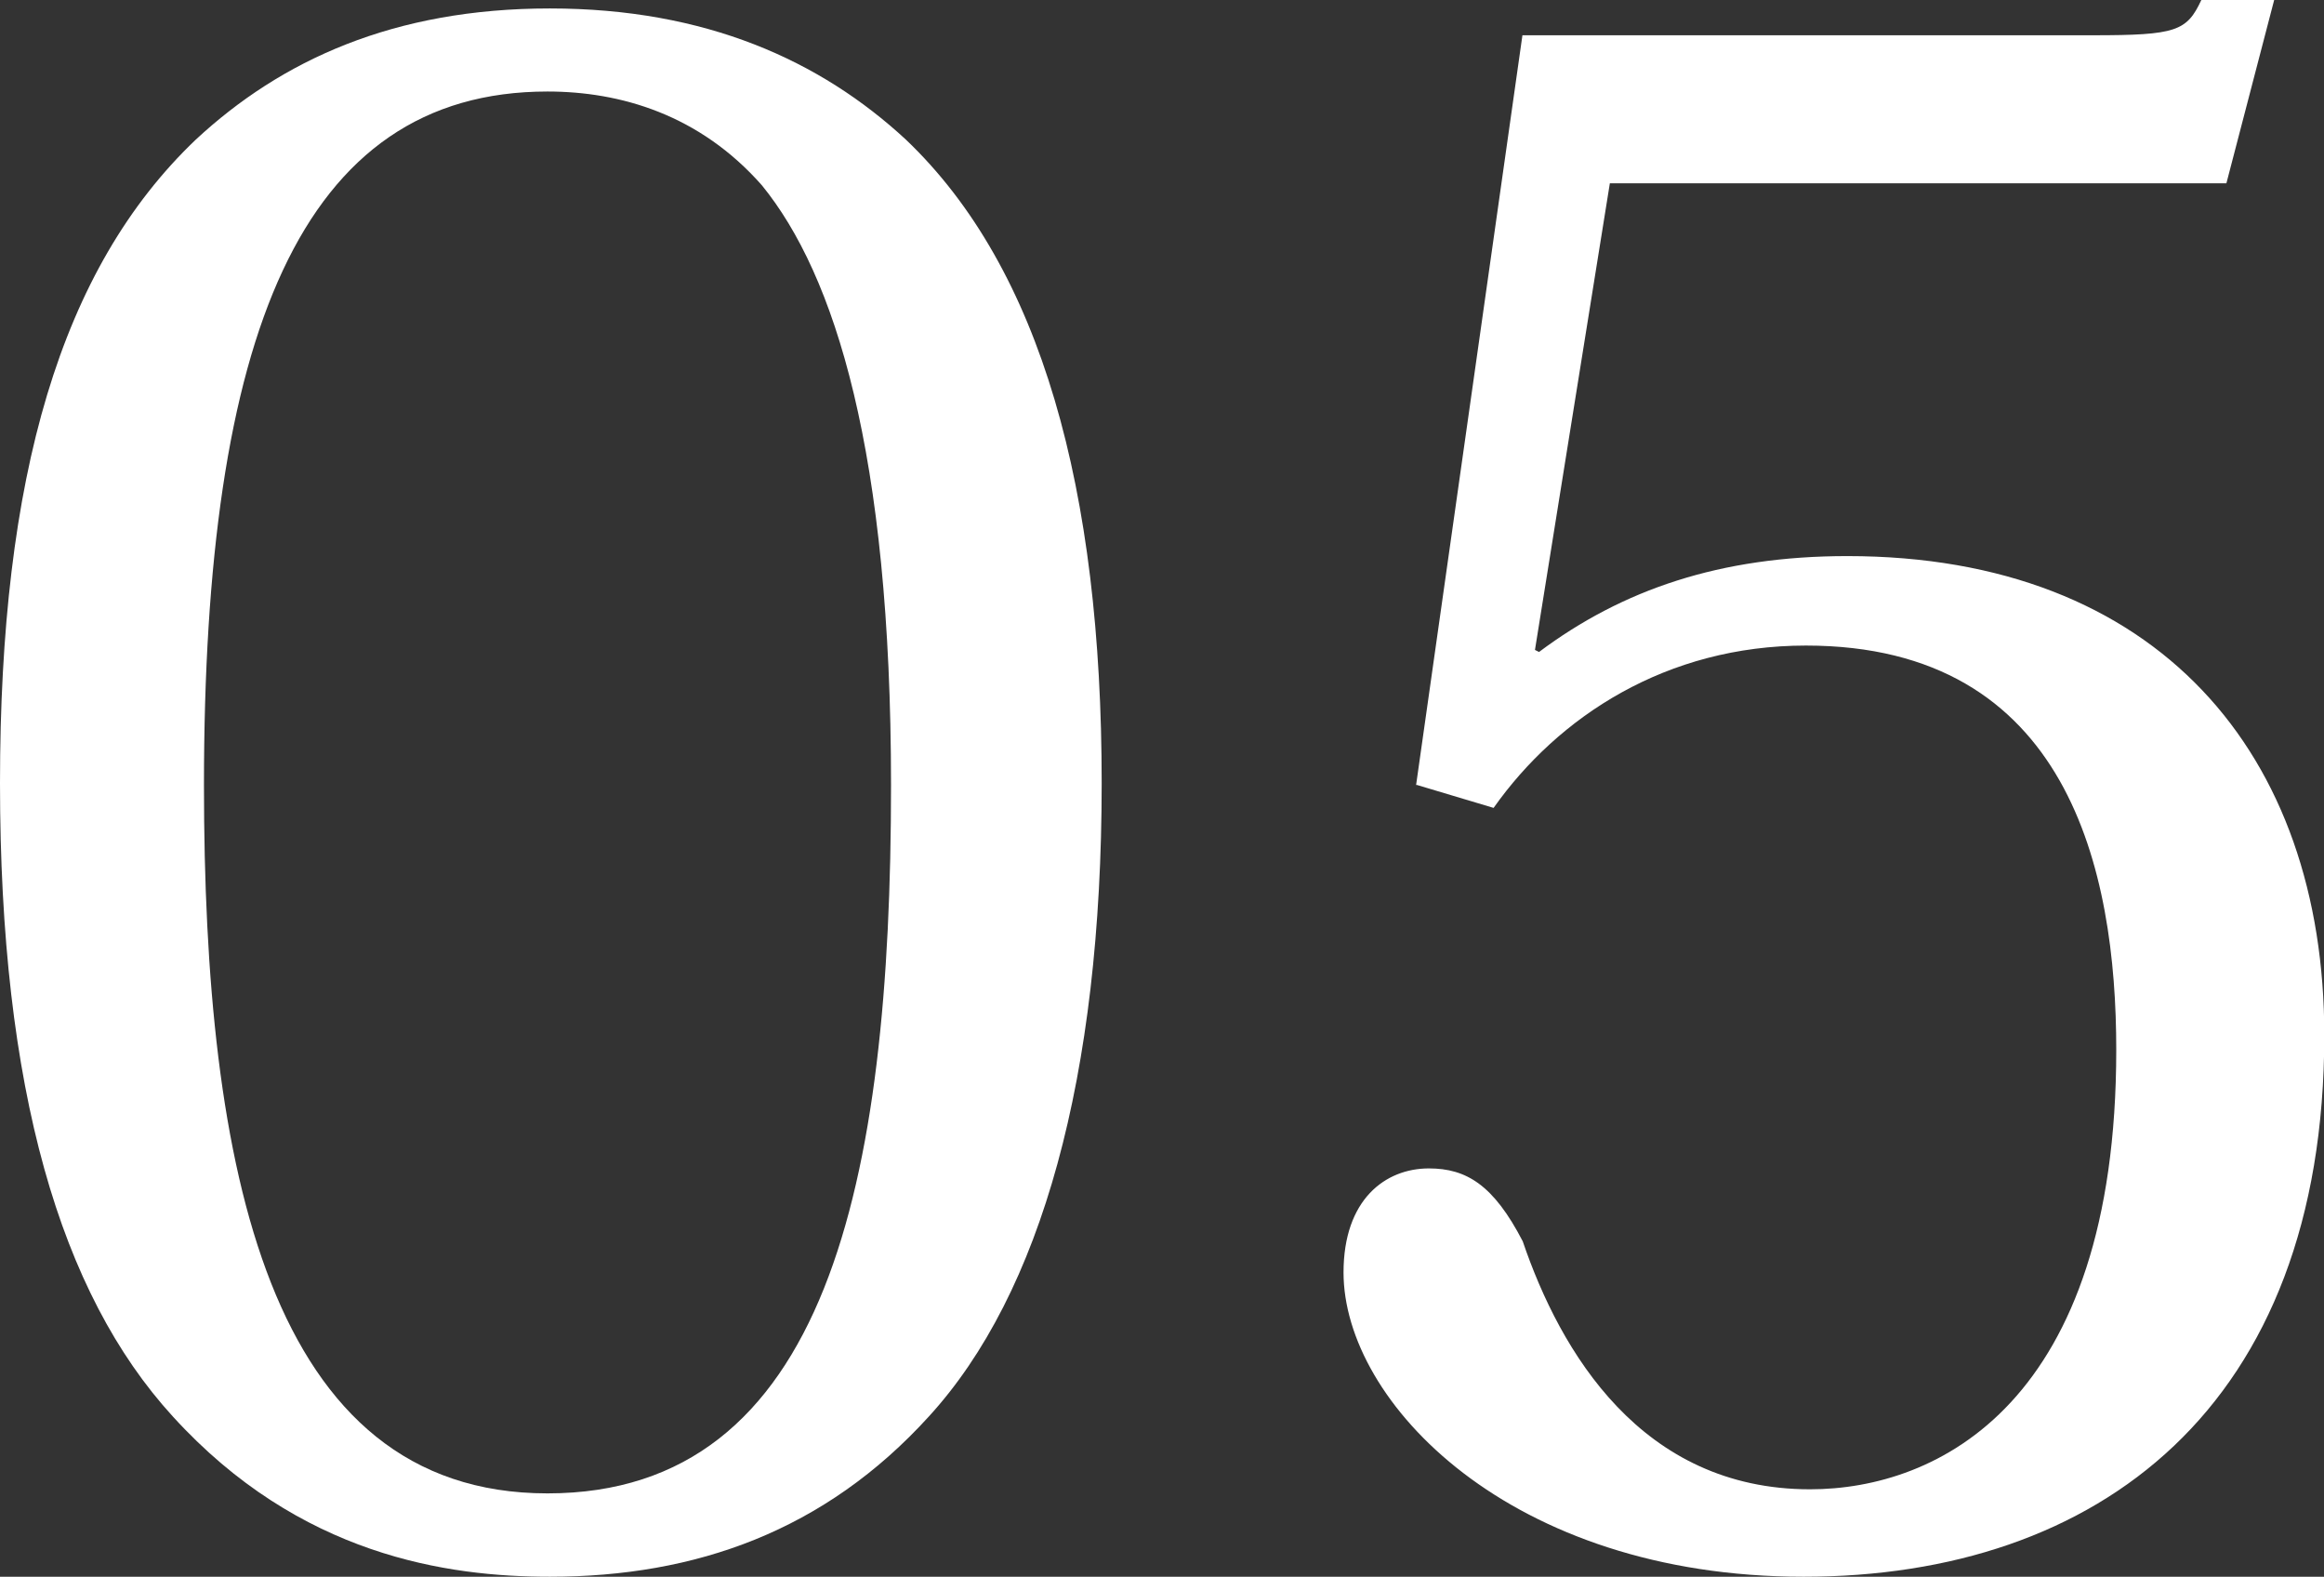
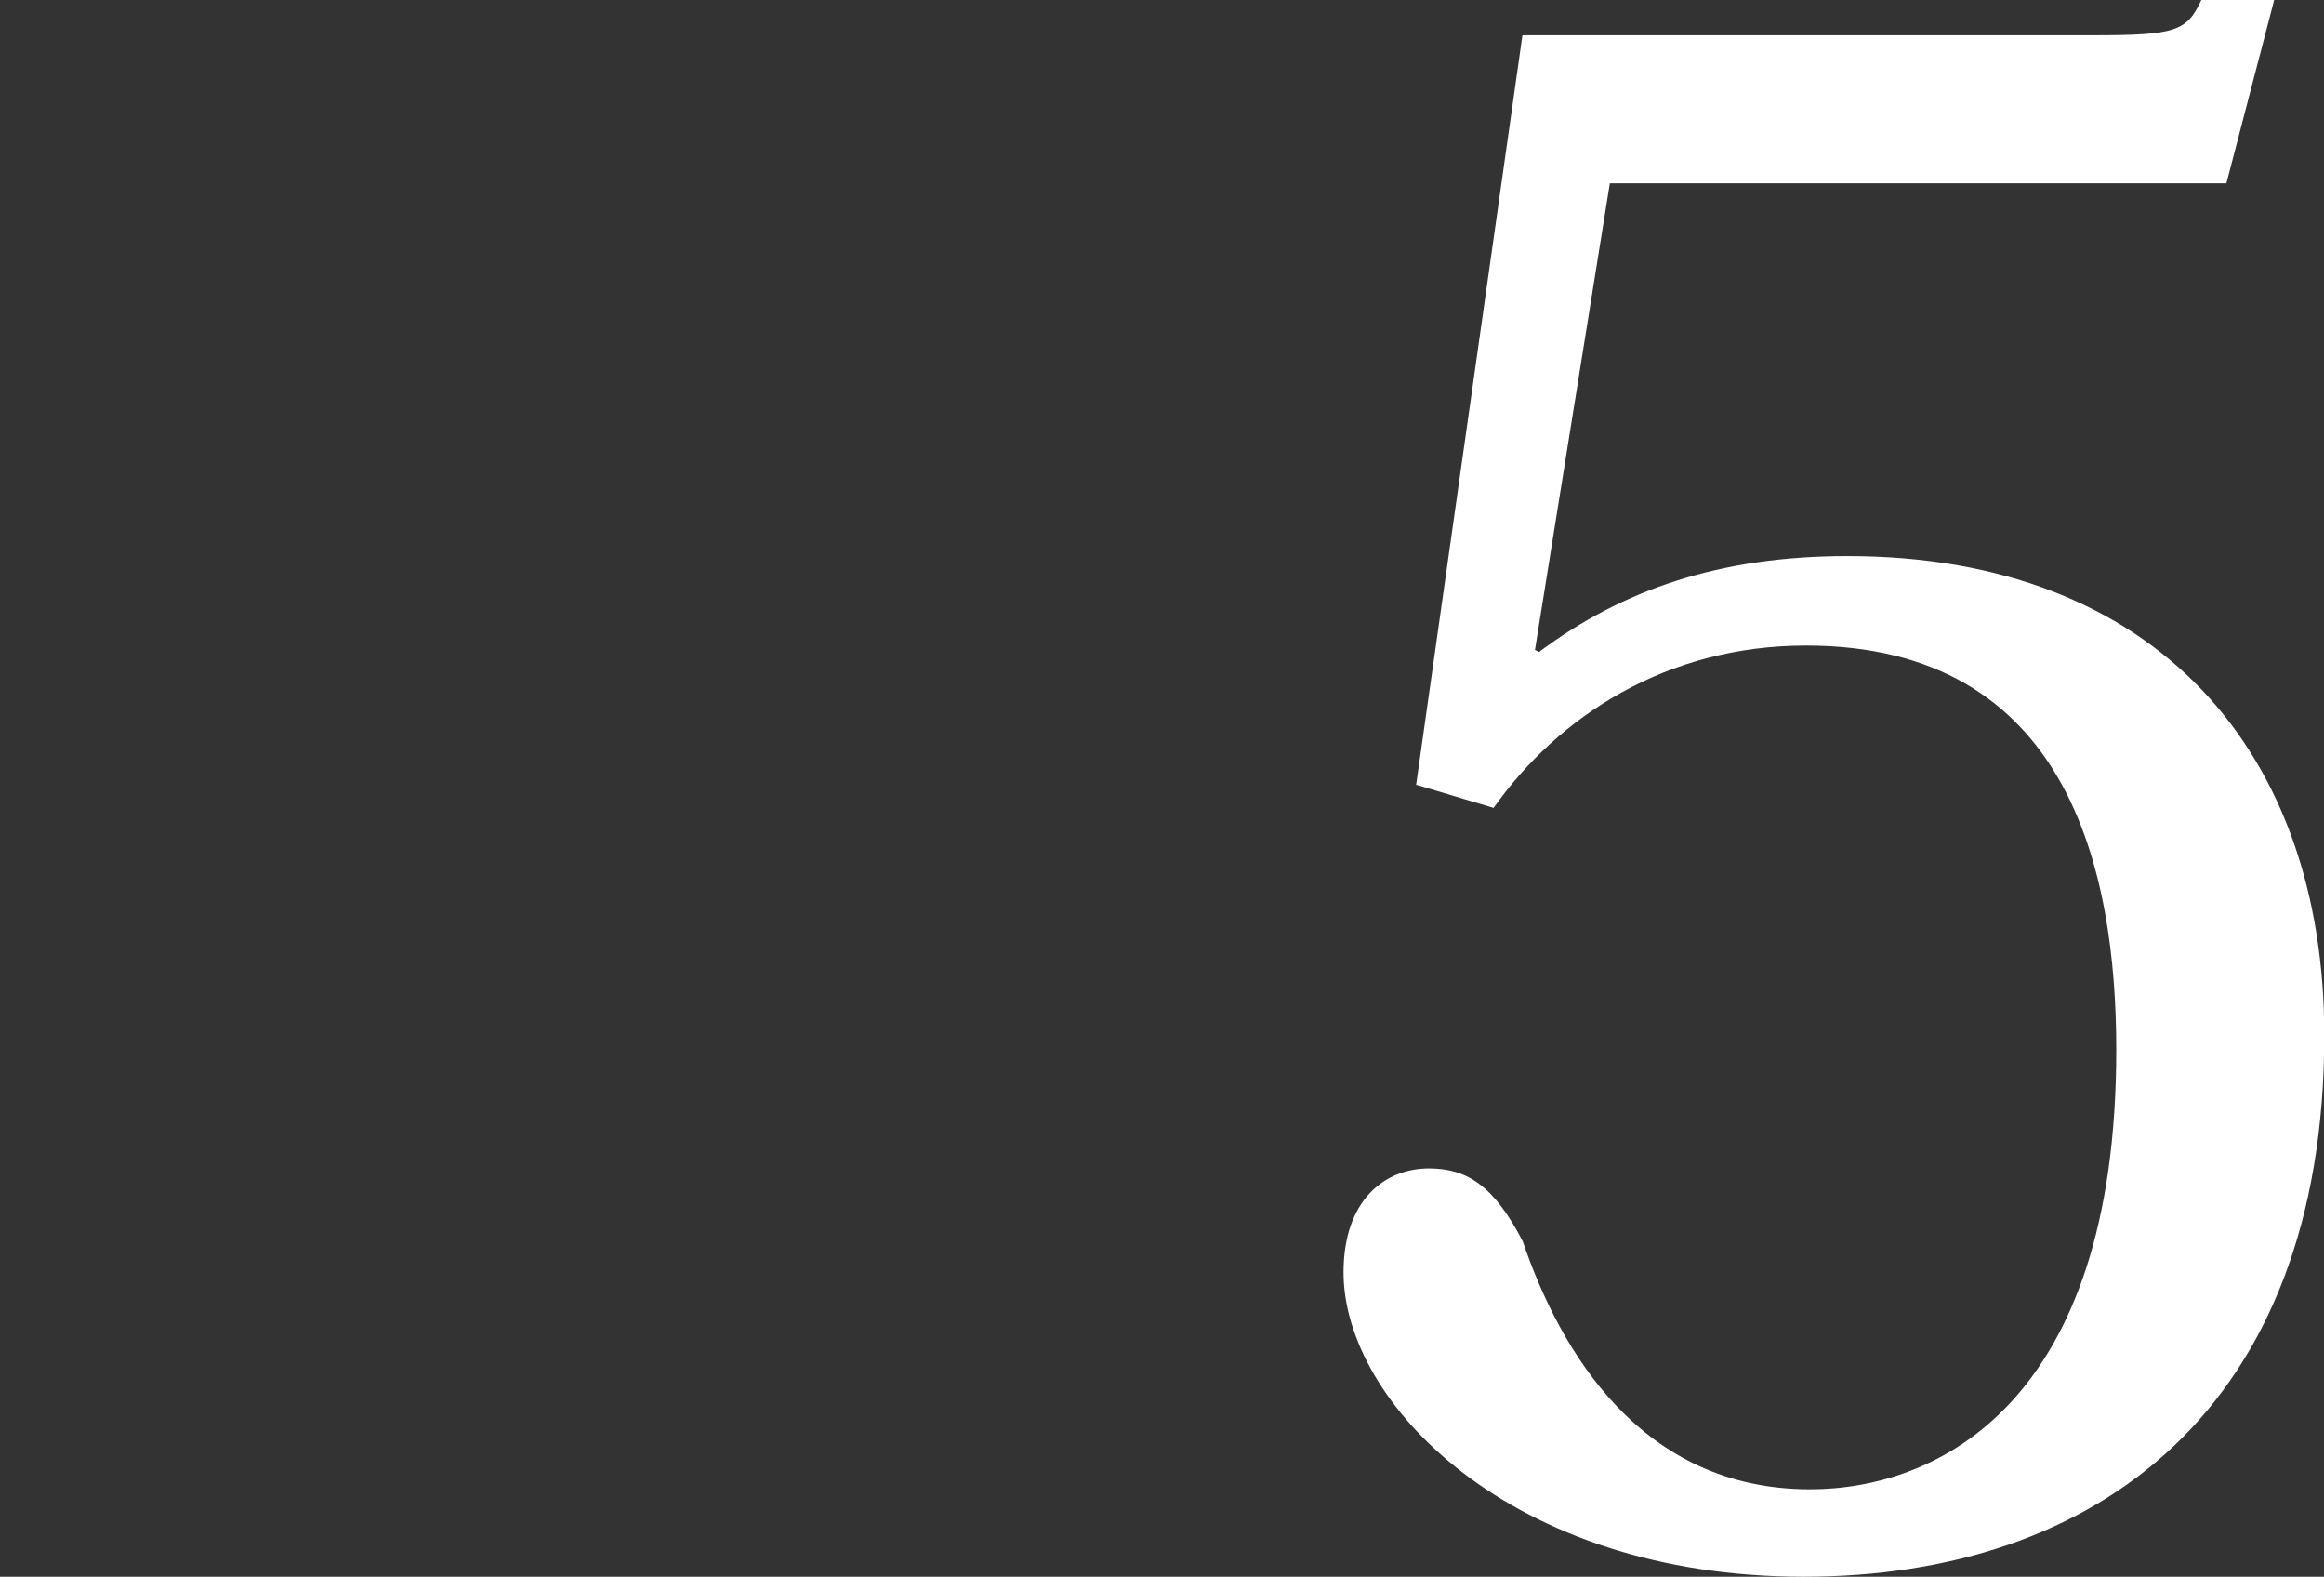
<svg xmlns="http://www.w3.org/2000/svg" id="Layer_2" viewBox="0 0 79.76 54.1">
  <rect x="0" y="0" width="79.76" height="54.1" fill="#333333" stroke="none" />
  <defs>
    <style>
      .cls-1 {
        fill: #fff;
      }
    </style>
  </defs>
  <g id="design">
    <g>
-       <path class="cls-1" d="M5.93,48.6C2.07,44.38,0,37.38,0,26.87S2.07,9.22,6.72,4.79C9.65,2.07,13.51.29,18.87.29s9.29,1.79,12.22,4.5c4.65,4.43,6.72,12.01,6.72,22.08s-2.07,17.51-5.93,21.73c-3.57,3.93-8,5.5-13.01,5.5-3.5,0-8.58-.71-12.94-5.5ZM7,26.94c0,13.15,2.21,24.3,11.79,24.3s11.79-10.65,11.79-24.3c0-11.44-1.93-17.51-4.43-20.58-2.14-2.43-4.86-3.22-7.36-3.22-8.5,0-11.79,8.43-11.79,23.8Z" />
      <path class="cls-1" d="M48.6,26.94l3.65-25.73h19.58c2.86,0,3.22-.14,3.72-1.21h2.5l-1.64,6.29h-21.16l-2.57,16.01.14.07c2.86-2.14,6.22-3.29,10.58-3.29,10.65,0,16.37,6.79,16.37,16.44,0,12.79-7.79,18.58-17.87,18.58s-15.79-6-15.79-10.44c0-2.5,1.43-3.57,2.93-3.57,1.29,0,2.22.57,3.22,2.5,1.29,3.79,4.07,8.51,9.86,8.51,4.36,0,10.51-2.93,10.51-15.08,0-6.15-1.64-13.87-10.65-13.87-4.79,0-8.5,2.43-10.72,5.57l-2.64-.79Z" />
    </g>
  </g>
</svg>